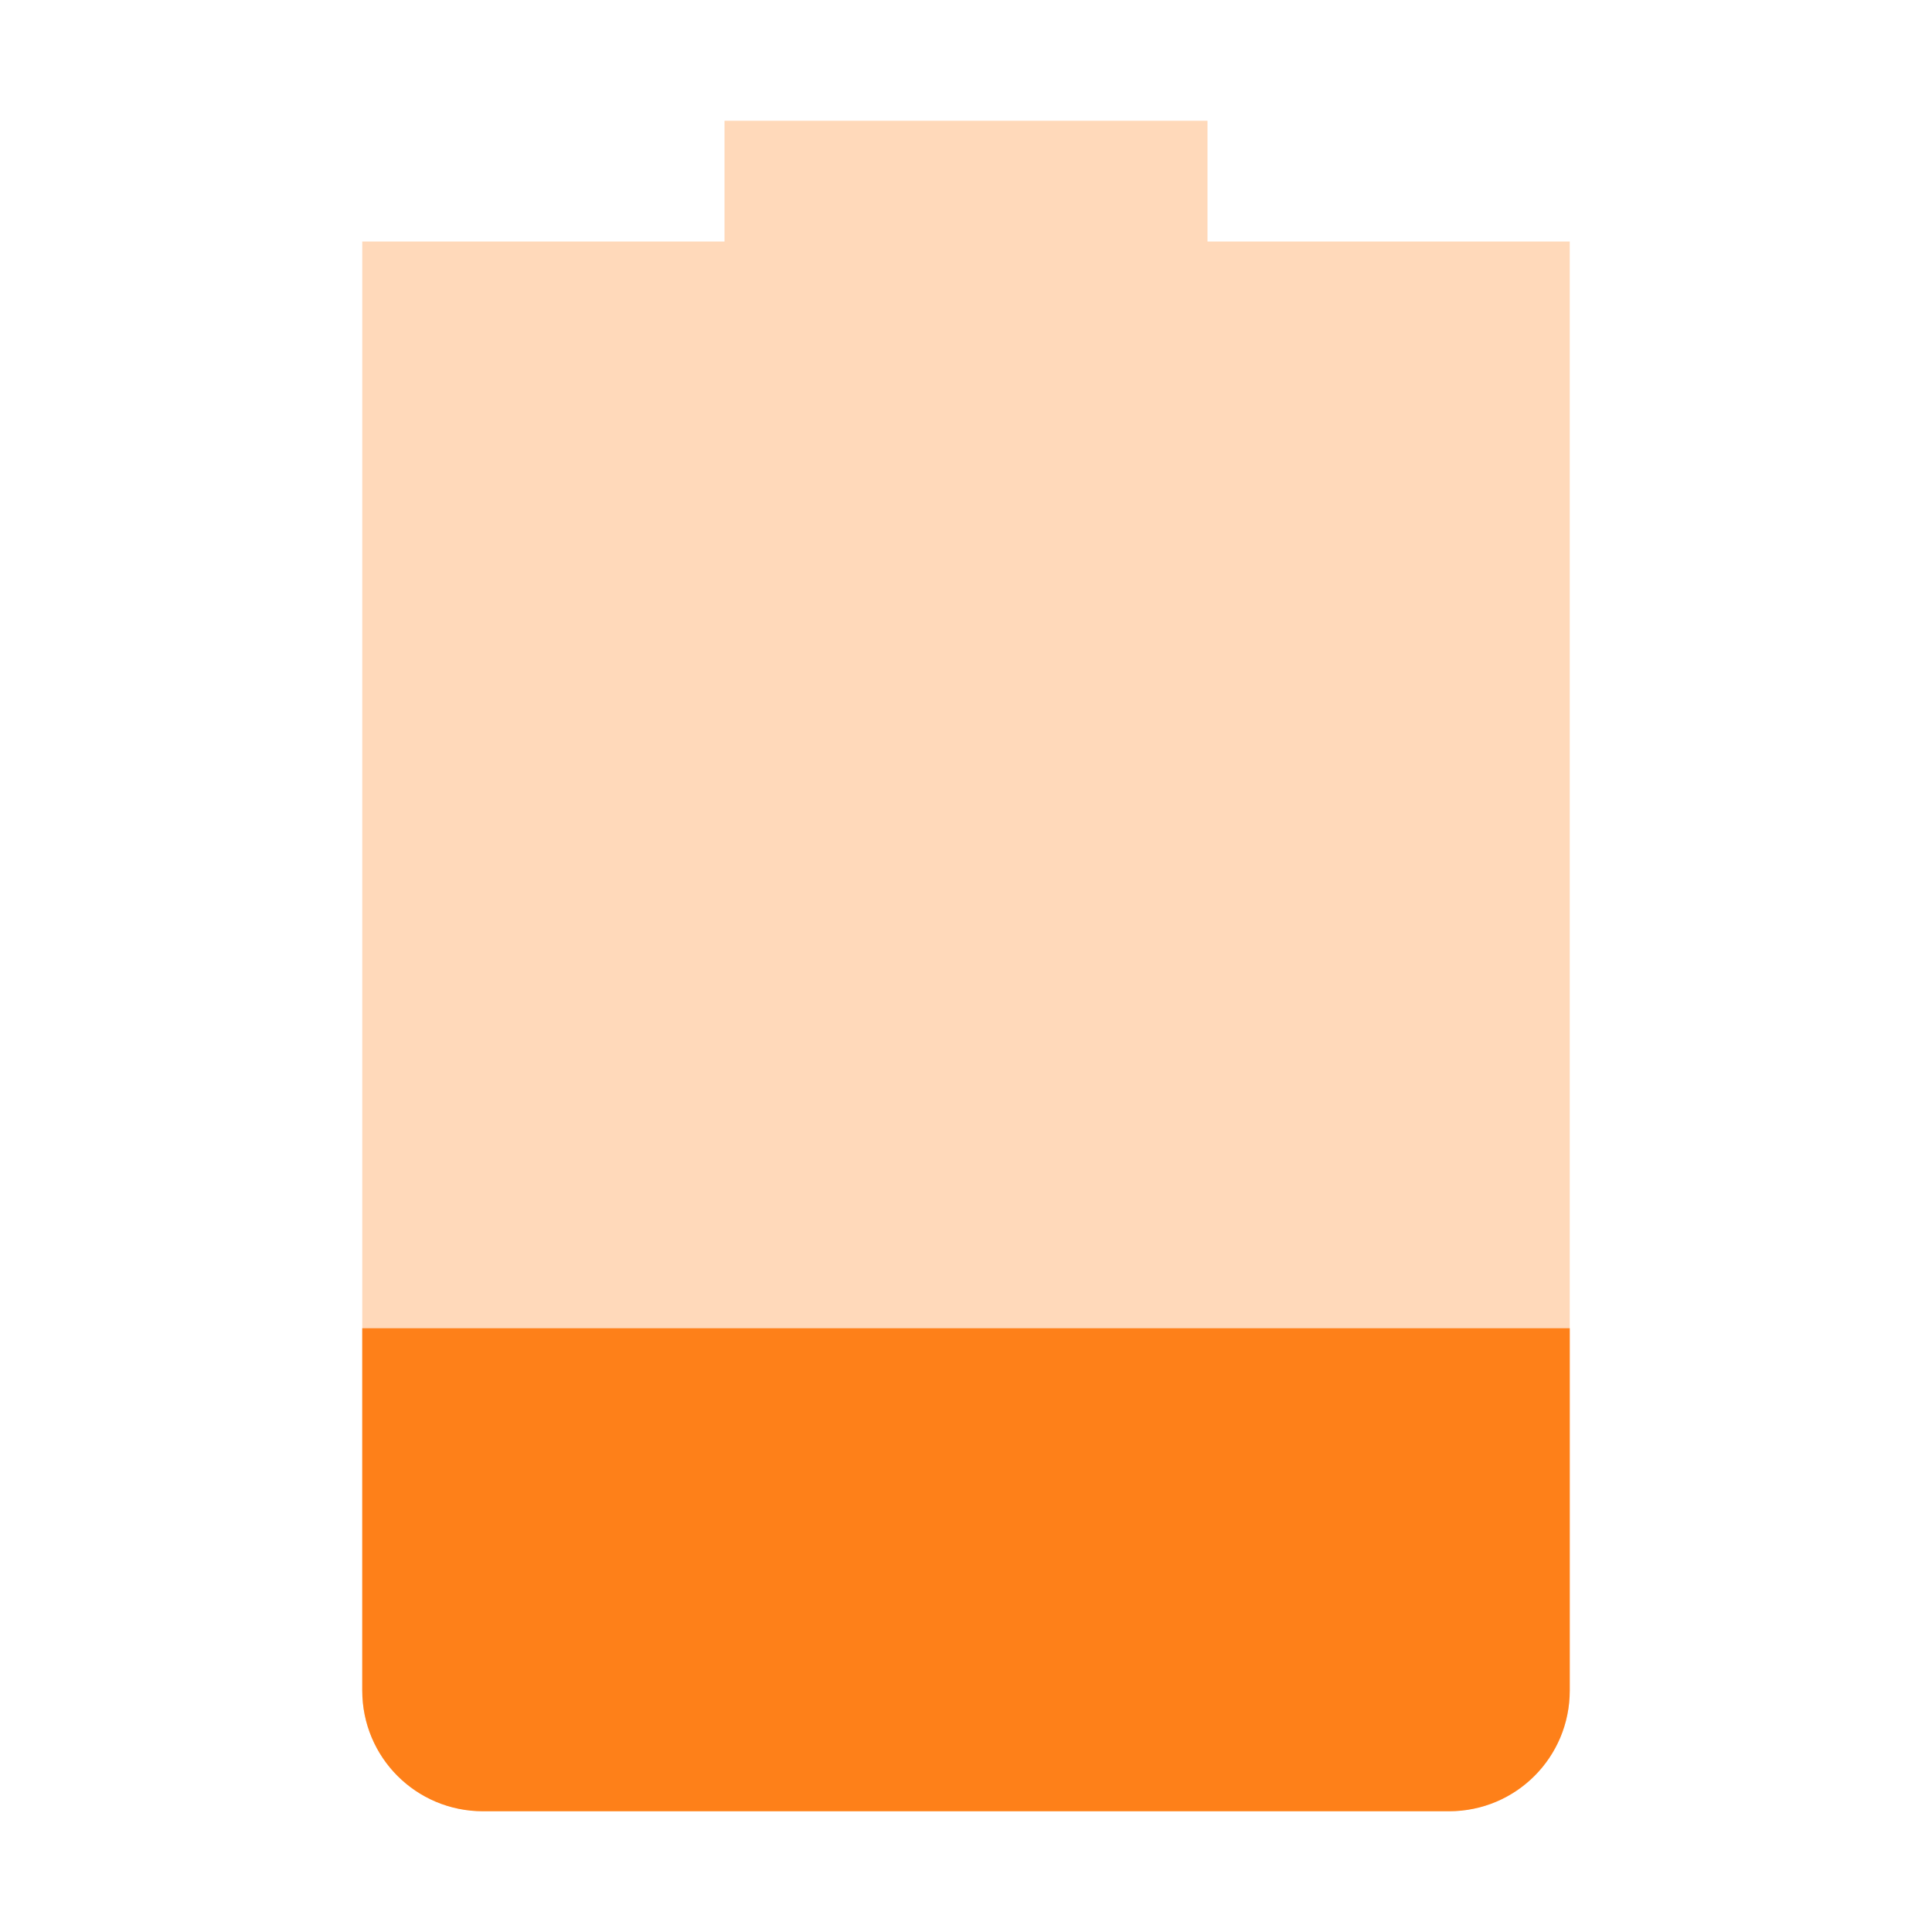
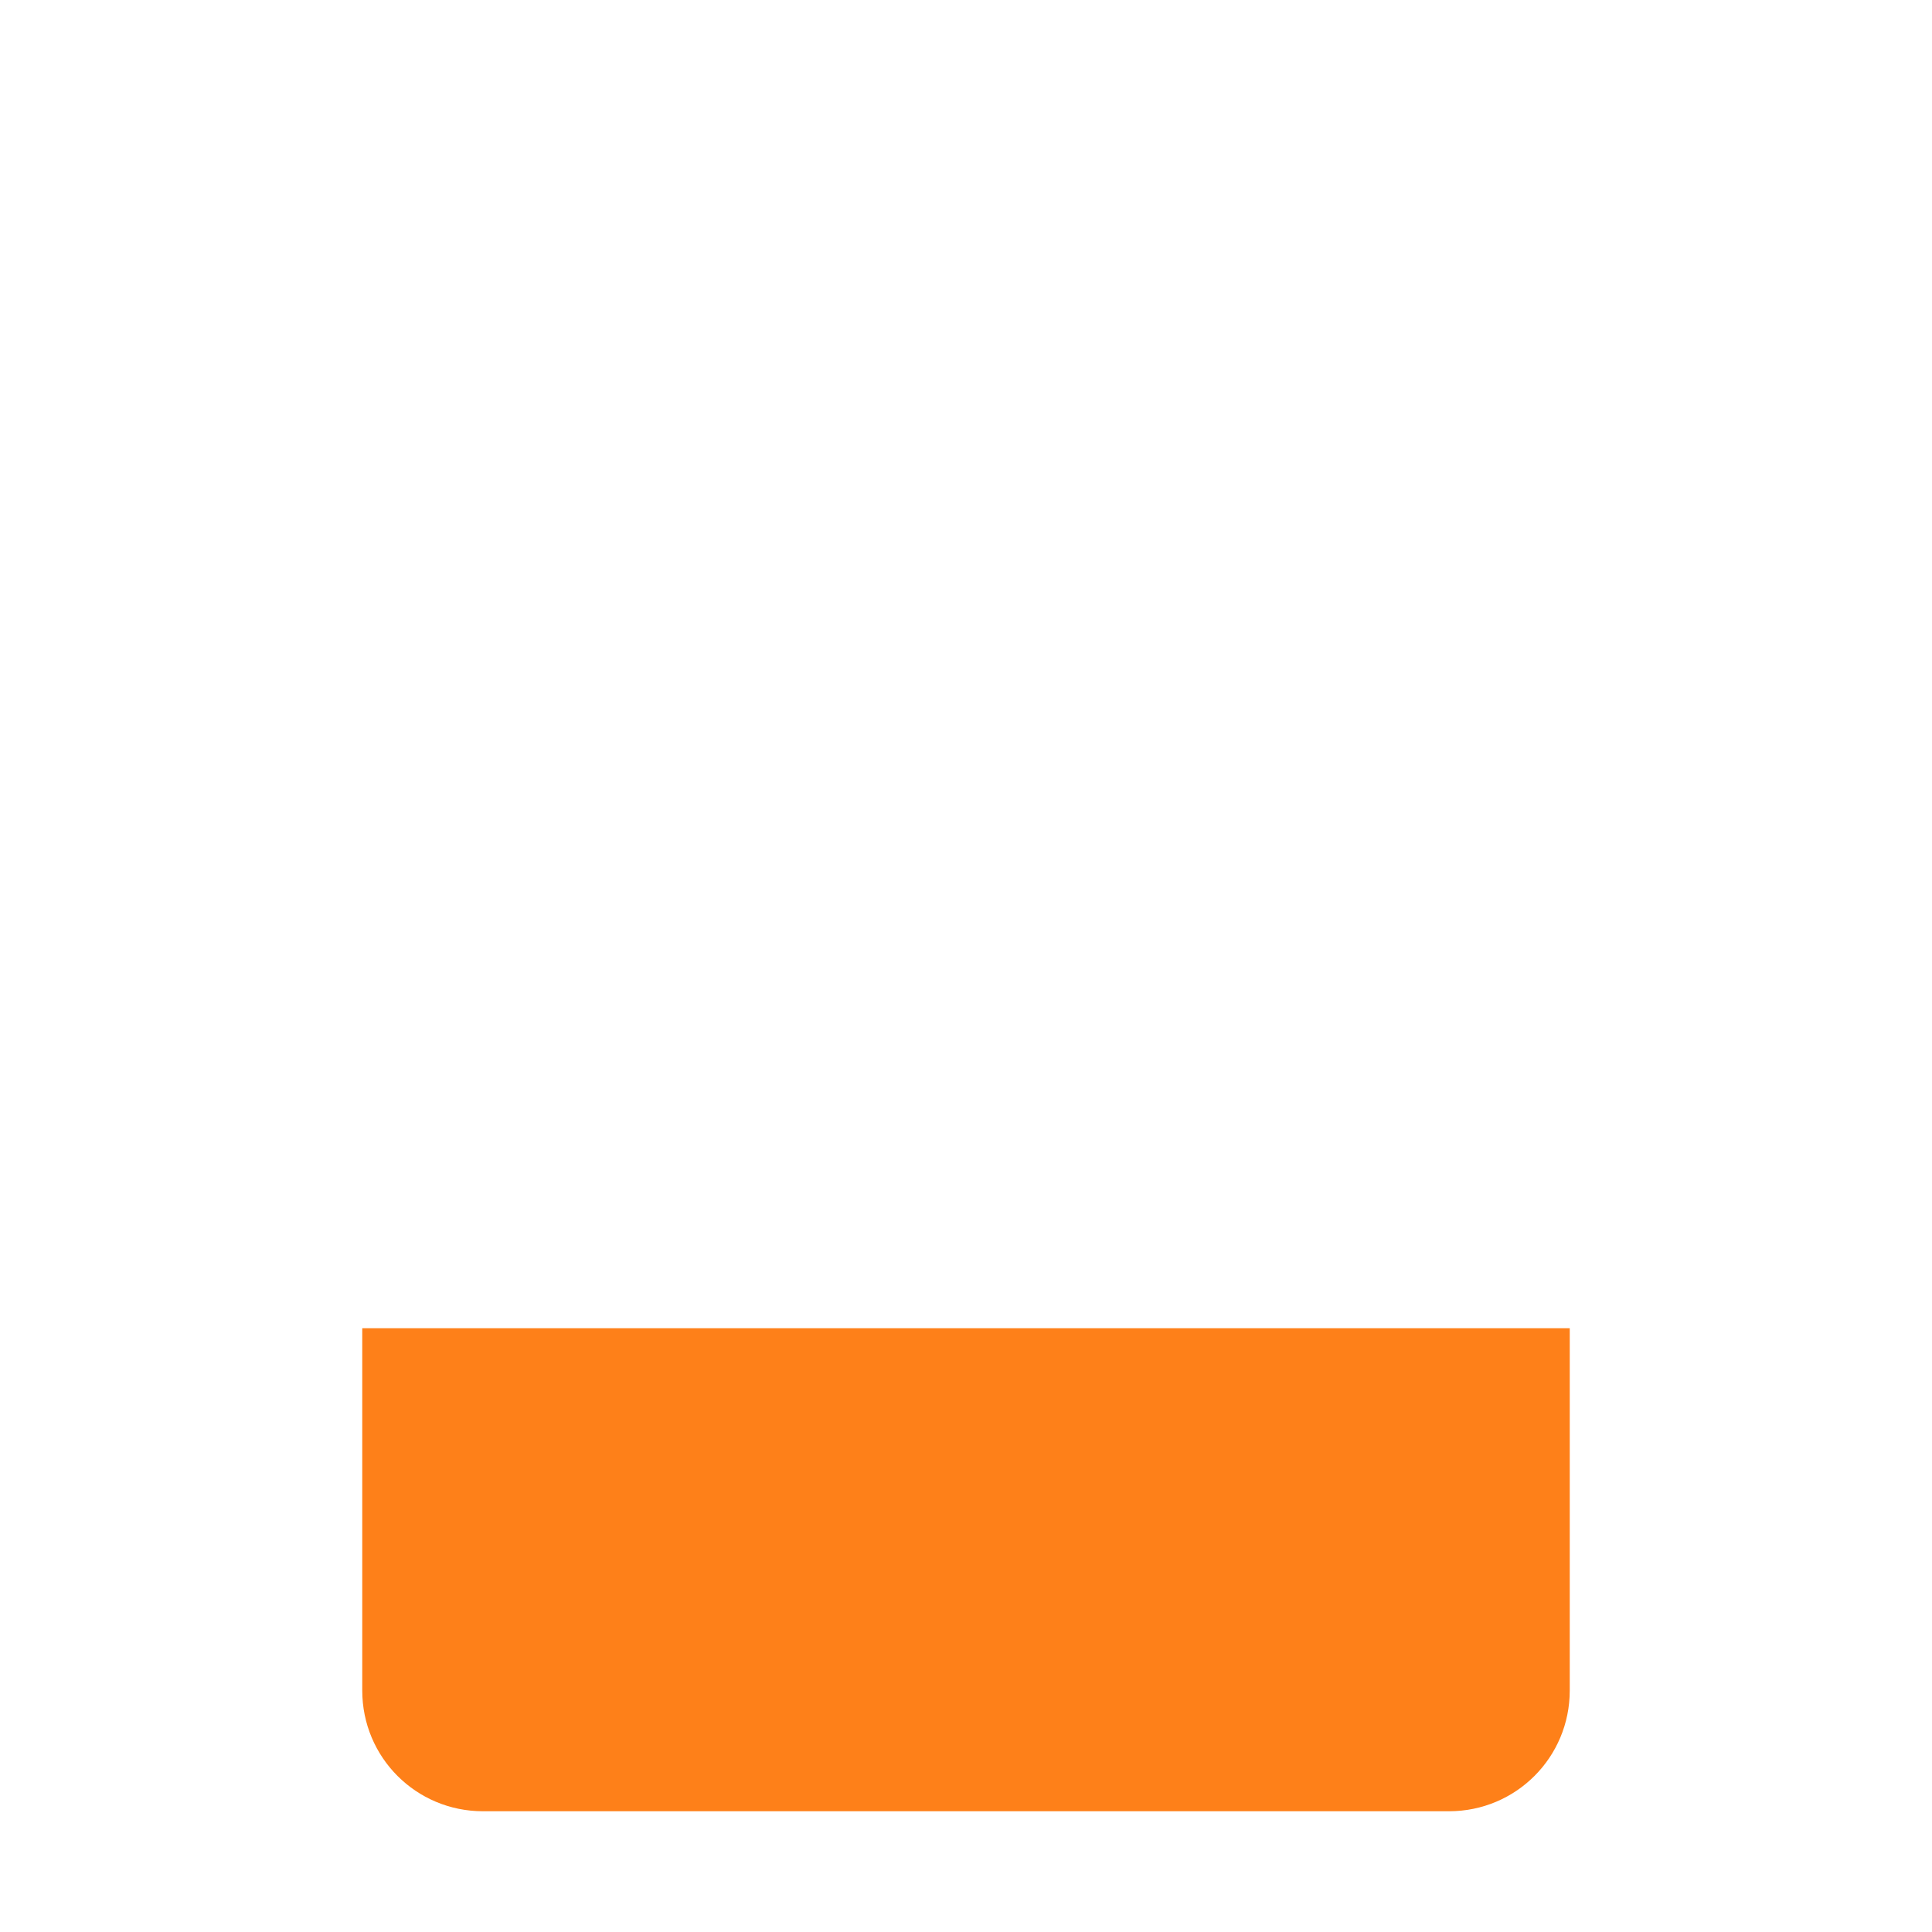
<svg xmlns="http://www.w3.org/2000/svg" width="16" height="16" version="1.1">
  <defs>
    <style id="current-color-scheme" type="text/css">.ColorScheme-Text { color:#ebdbb2; } .ColorScheme-Highlight { color:#458588; } .ColorScheme-NeutralText { color:#fe8019; } .ColorScheme-PositiveText { color:#689d6a; } .ColorScheme-NegativeText { color:#fb4934; }</style>
  </defs>
-   <path class="ColorScheme-NeutralText" d="m6 1v1h-3v12c0 0.554 0.446 1 1 1h8c0.554 0 1-0.446 1-1v-12h-3v-1z" fill="currentColor" opacity=".3" />
  <path class="ColorScheme-NeutralText" d="m3 11v3c0 0.554 0.446 1 1 1h8c0.554 0 1-0.446 1-1v-3z" fill="currentColor" />
</svg>